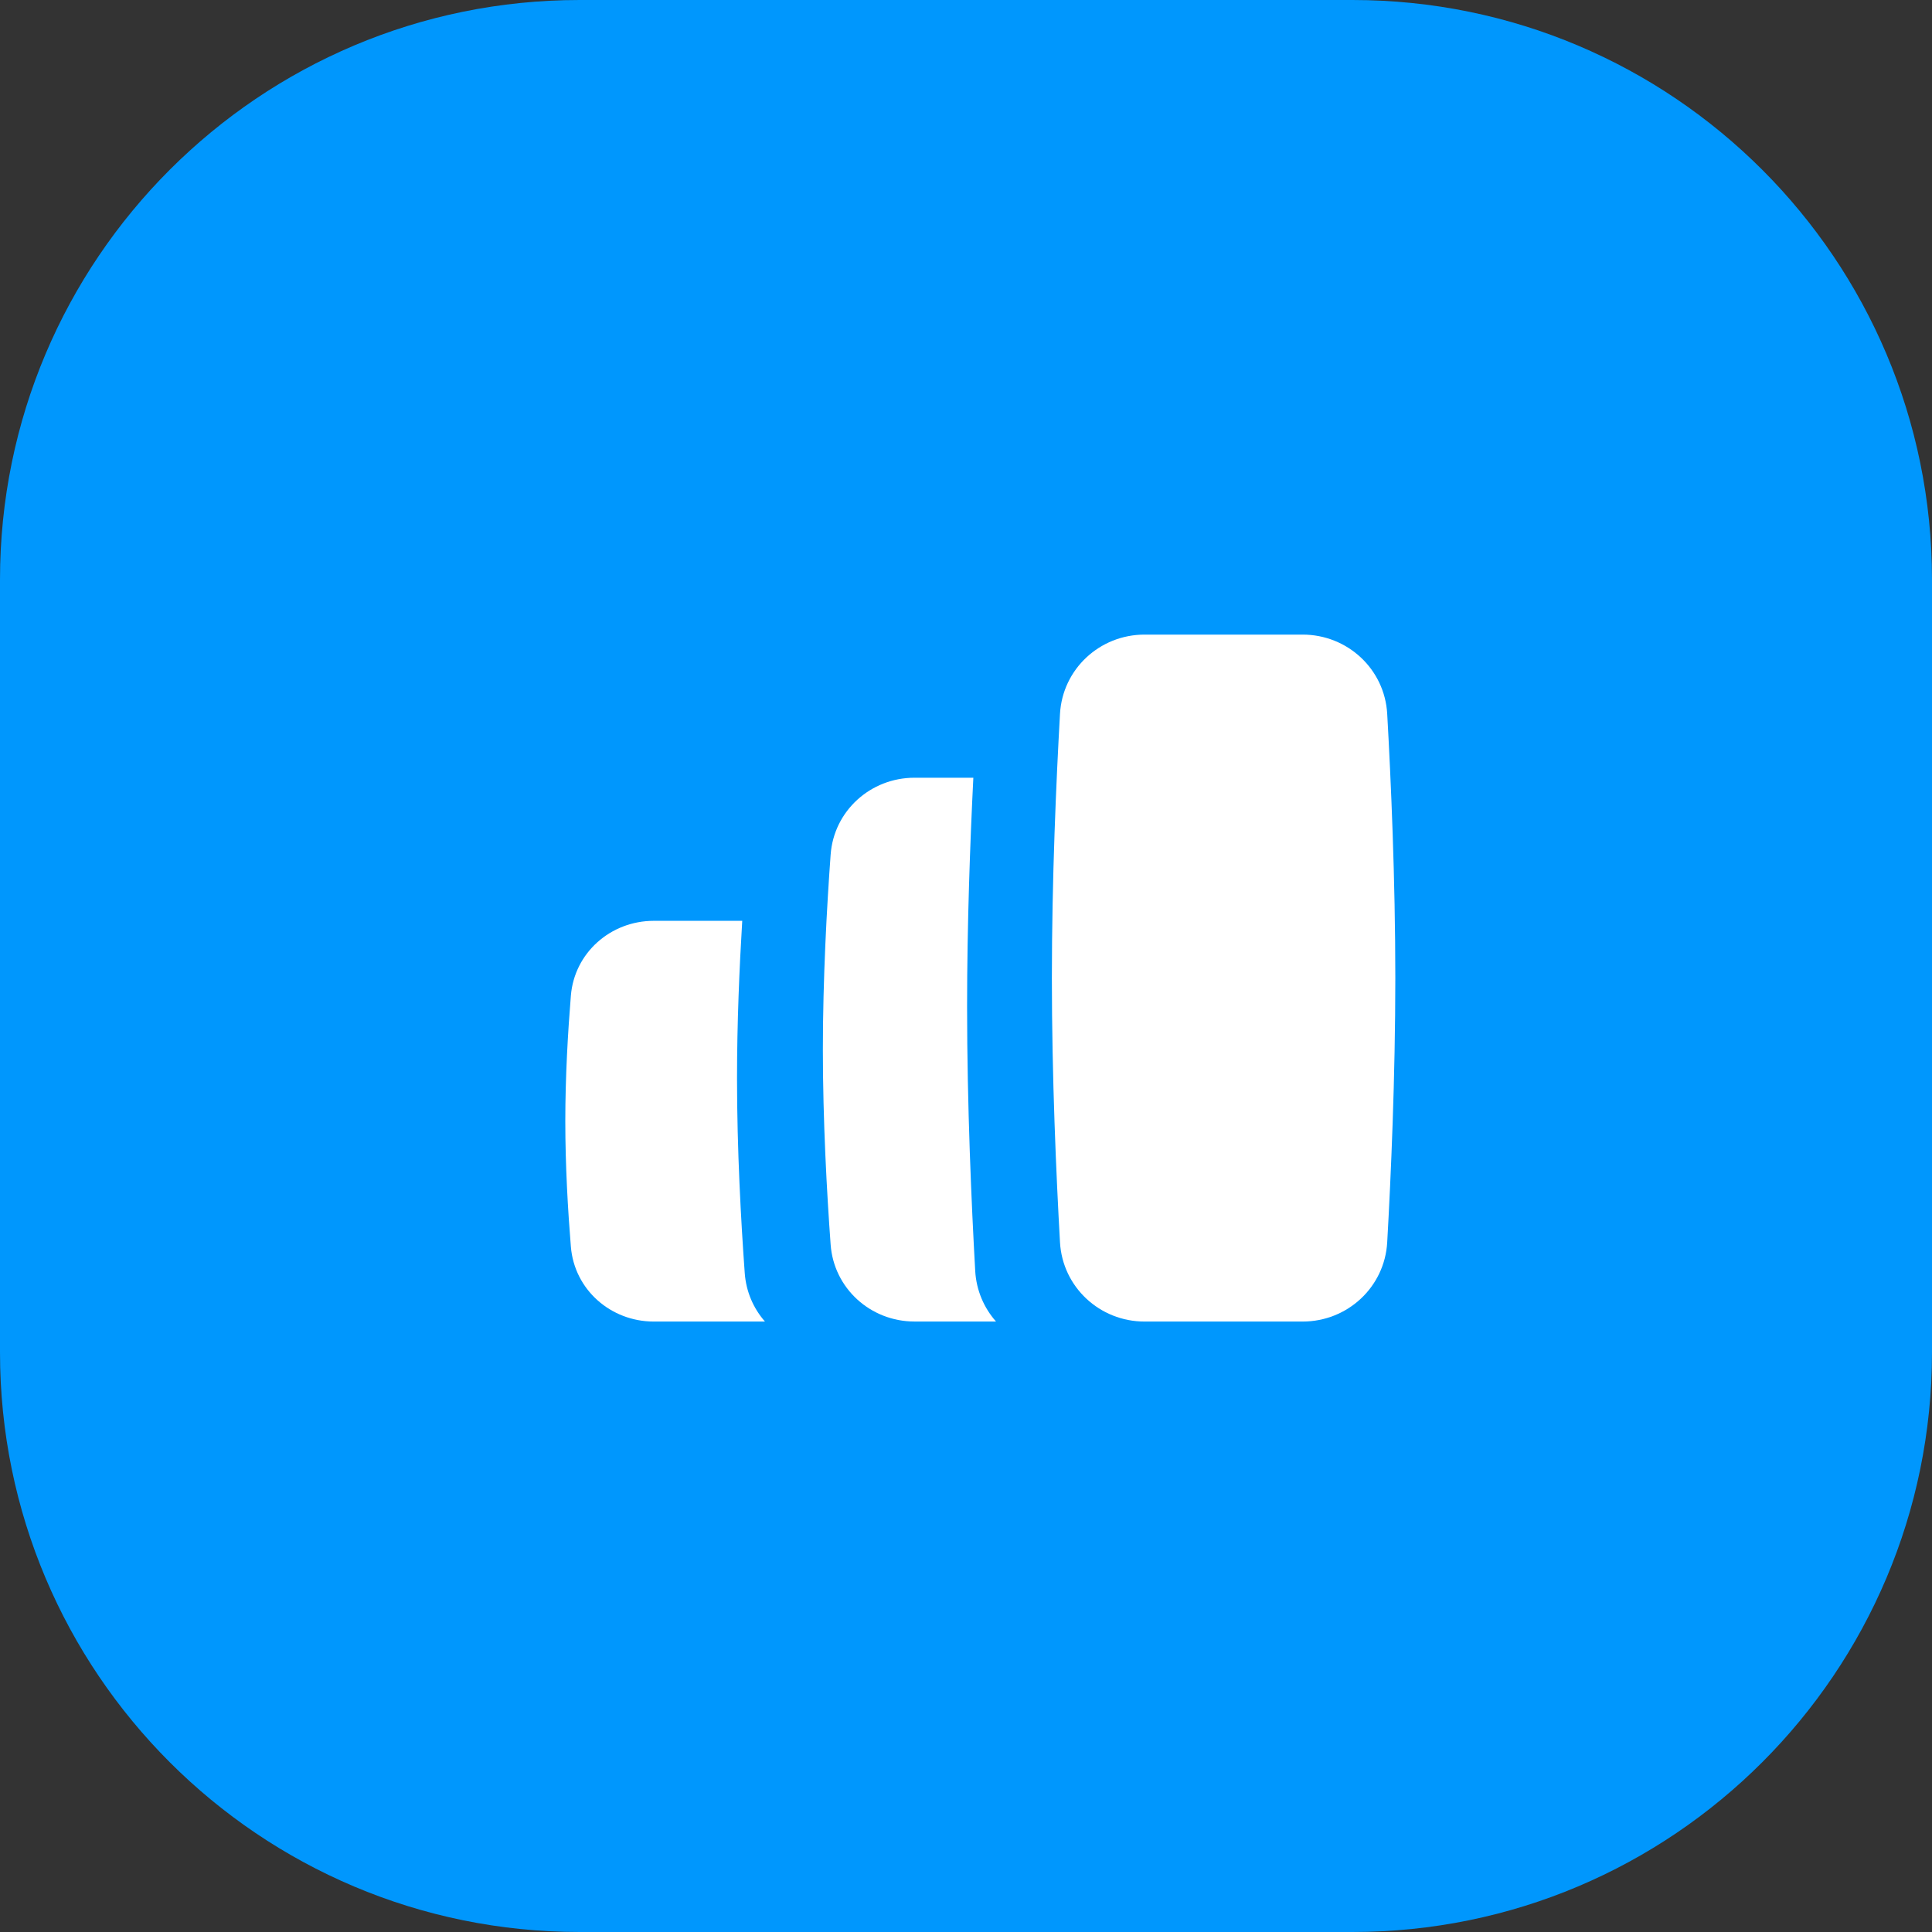
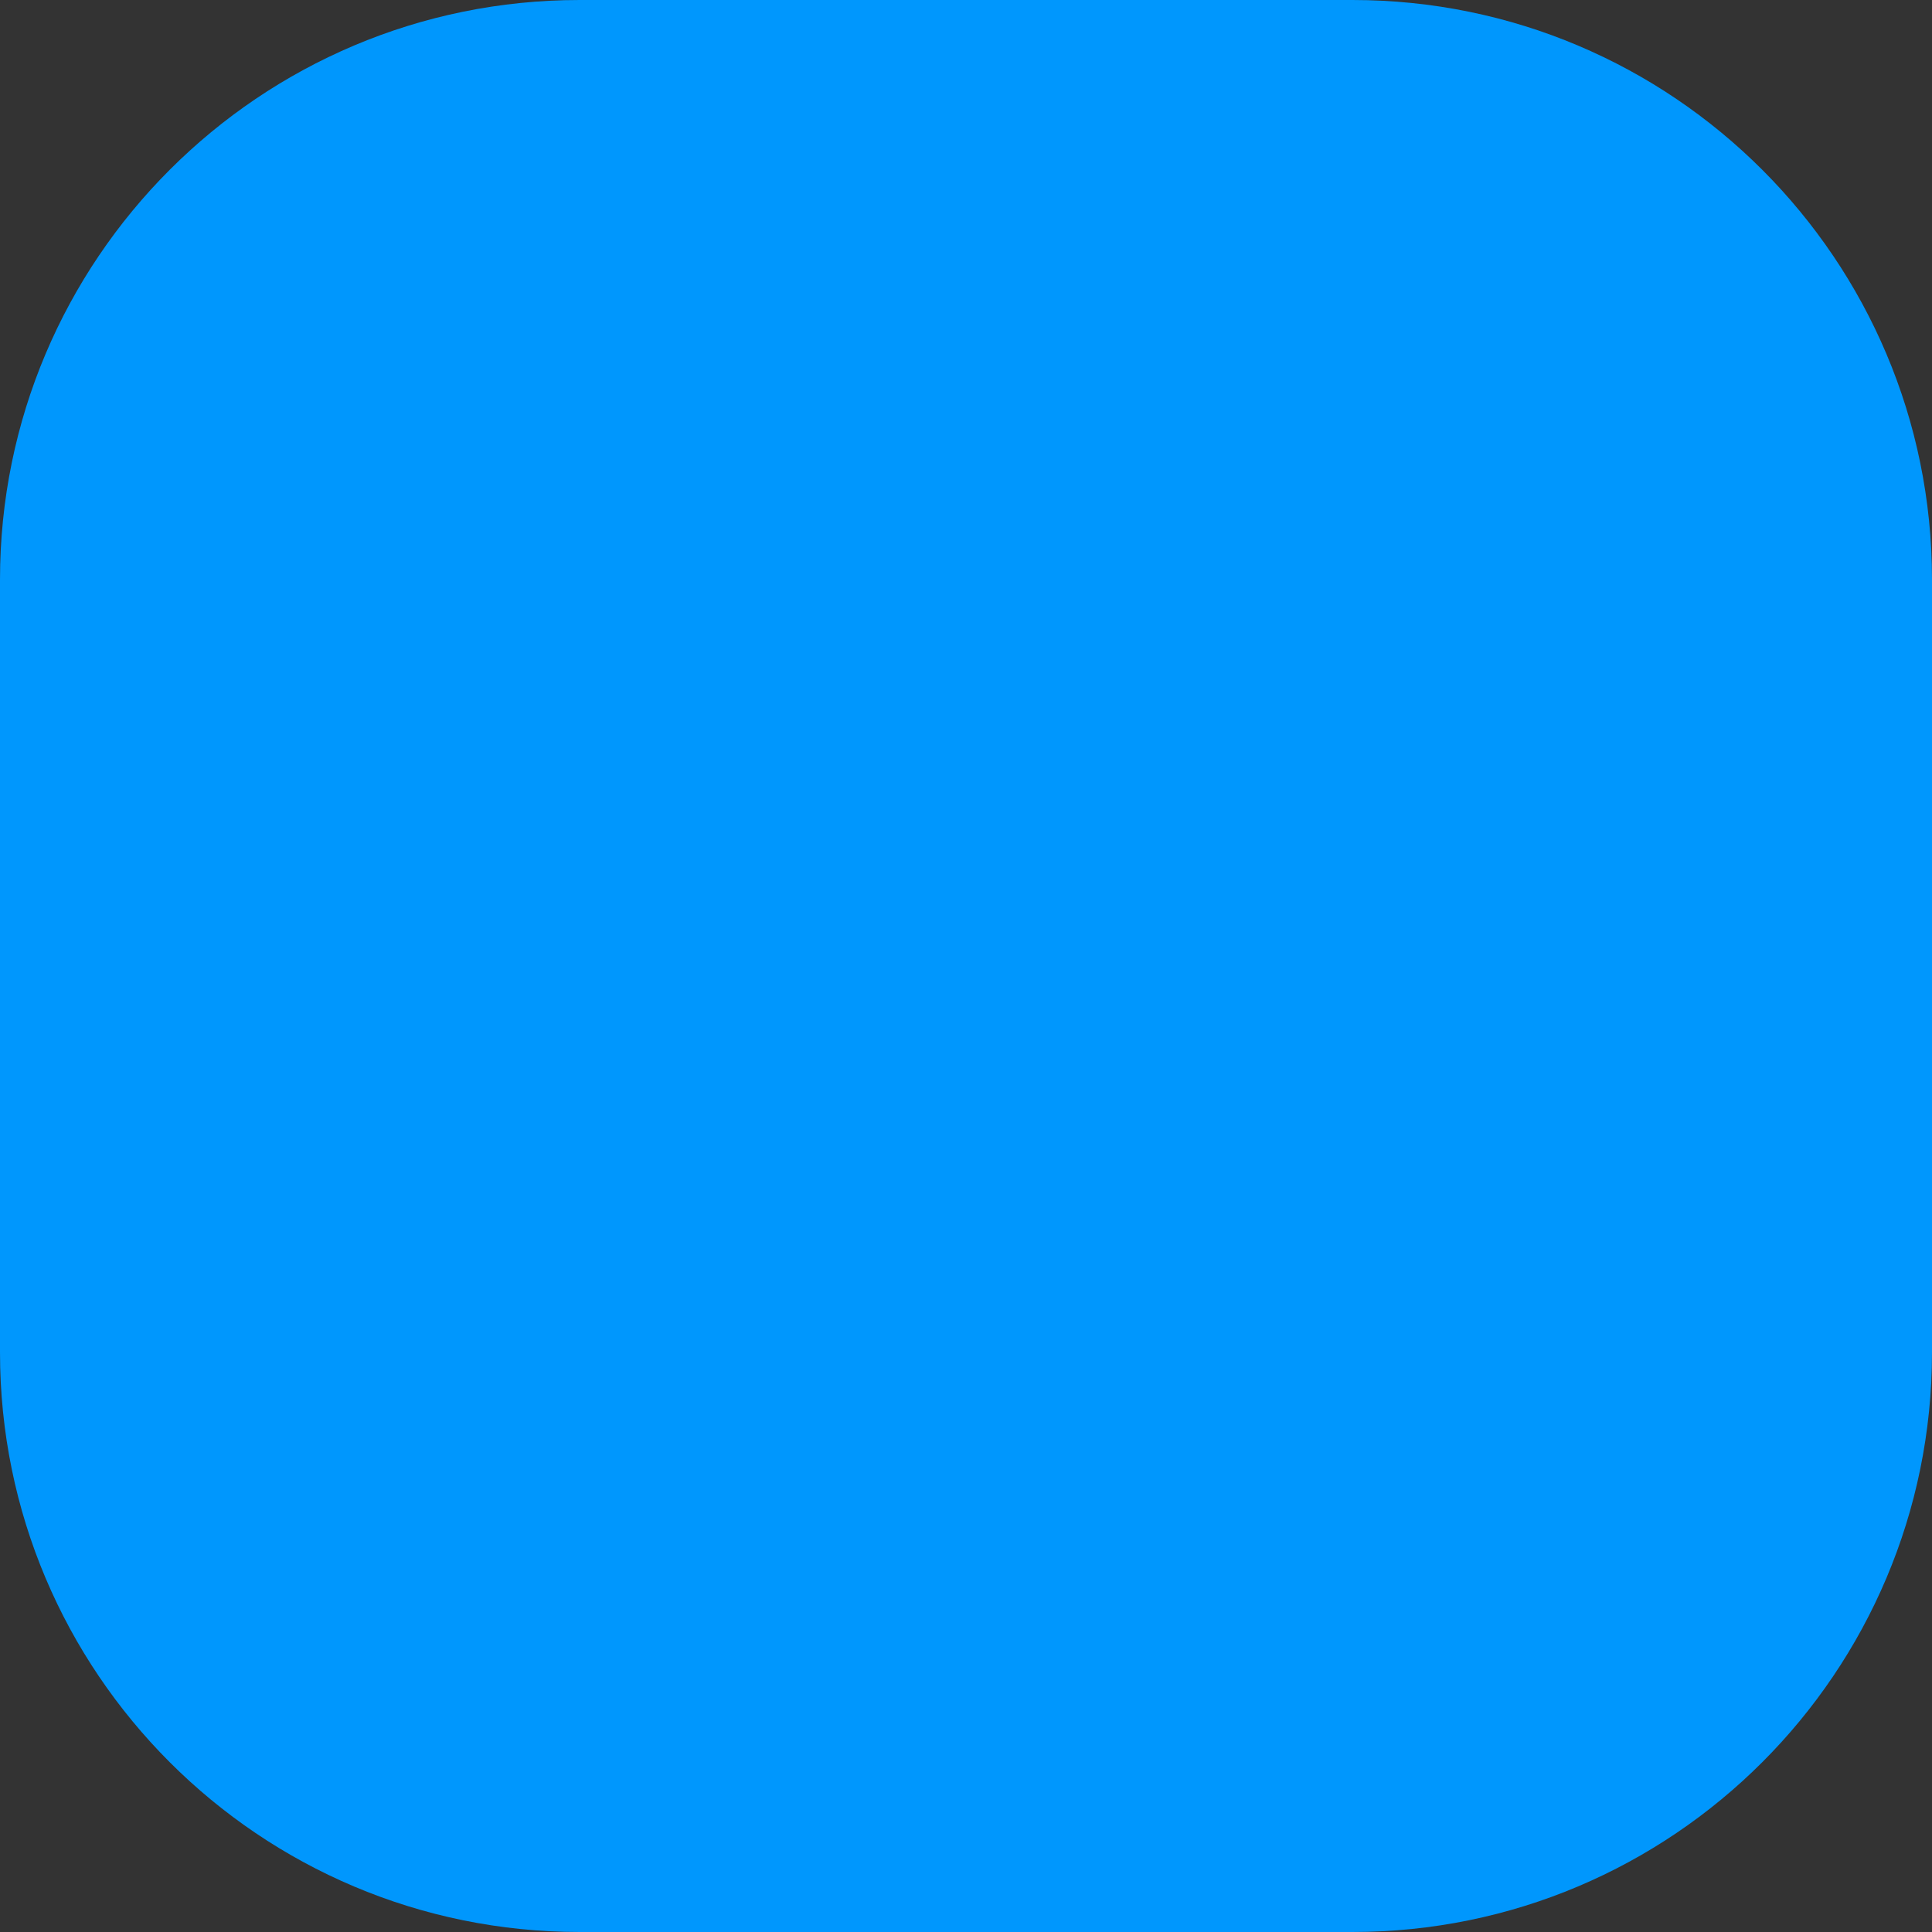
<svg xmlns="http://www.w3.org/2000/svg" width="60" height="60" viewBox="0 0 60 60" fill="none">
  <rect x="0" y="0" width="60" height="60" fill="#333333" stroke="none" />
  <path d="M0 18C0 8.059 8.059 0 18 0H42C51.941 0 60 8.059 60 18V42C60 51.941 51.941 60 42 60H18C8.059 60 0 51.941 0 42V18Z" fill="#0097FD" />
-   <path d="M32.919 22.17C32.997 20.779 34.153 19.708 35.546 19.708H40.454C41.847 19.708 43.003 20.779 43.081 22.17C43.197 24.223 43.333 27.299 43.333 30.375C43.333 33.451 43.197 36.527 43.081 38.58C43.003 39.971 41.847 41.042 40.454 41.042H35.546C34.153 41.042 32.997 39.971 32.919 38.58C32.803 36.527 32.667 33.451 32.667 30.375C32.667 27.299 32.803 24.223 32.919 22.17Z" fill="white" />
-   <path d="M30.228 24.153H28.401C27.036 24.153 25.894 25.183 25.796 26.544C25.679 28.151 25.555 30.374 25.555 32.597C25.555 34.82 25.679 37.044 25.796 38.65C25.894 40.011 27.036 41.041 28.401 41.041H30.932C30.559 40.619 30.32 40.074 30.286 39.468C30.171 37.416 30.034 34.34 30.034 31.264C30.034 28.695 30.129 26.125 30.228 24.153Z" fill="white" />
-   <path d="M23.051 28.597H20.304C18.966 28.597 17.837 29.589 17.729 30.922C17.638 32.036 17.556 33.428 17.556 34.82C17.556 36.212 17.638 37.604 17.729 38.717C17.837 40.05 18.966 41.042 20.304 41.042H23.757C23.401 40.637 23.171 40.118 23.129 39.54C23.012 37.933 22.889 35.71 22.889 33.486C22.889 31.761 22.963 30.035 23.051 28.597Z" fill="white" />
</svg>